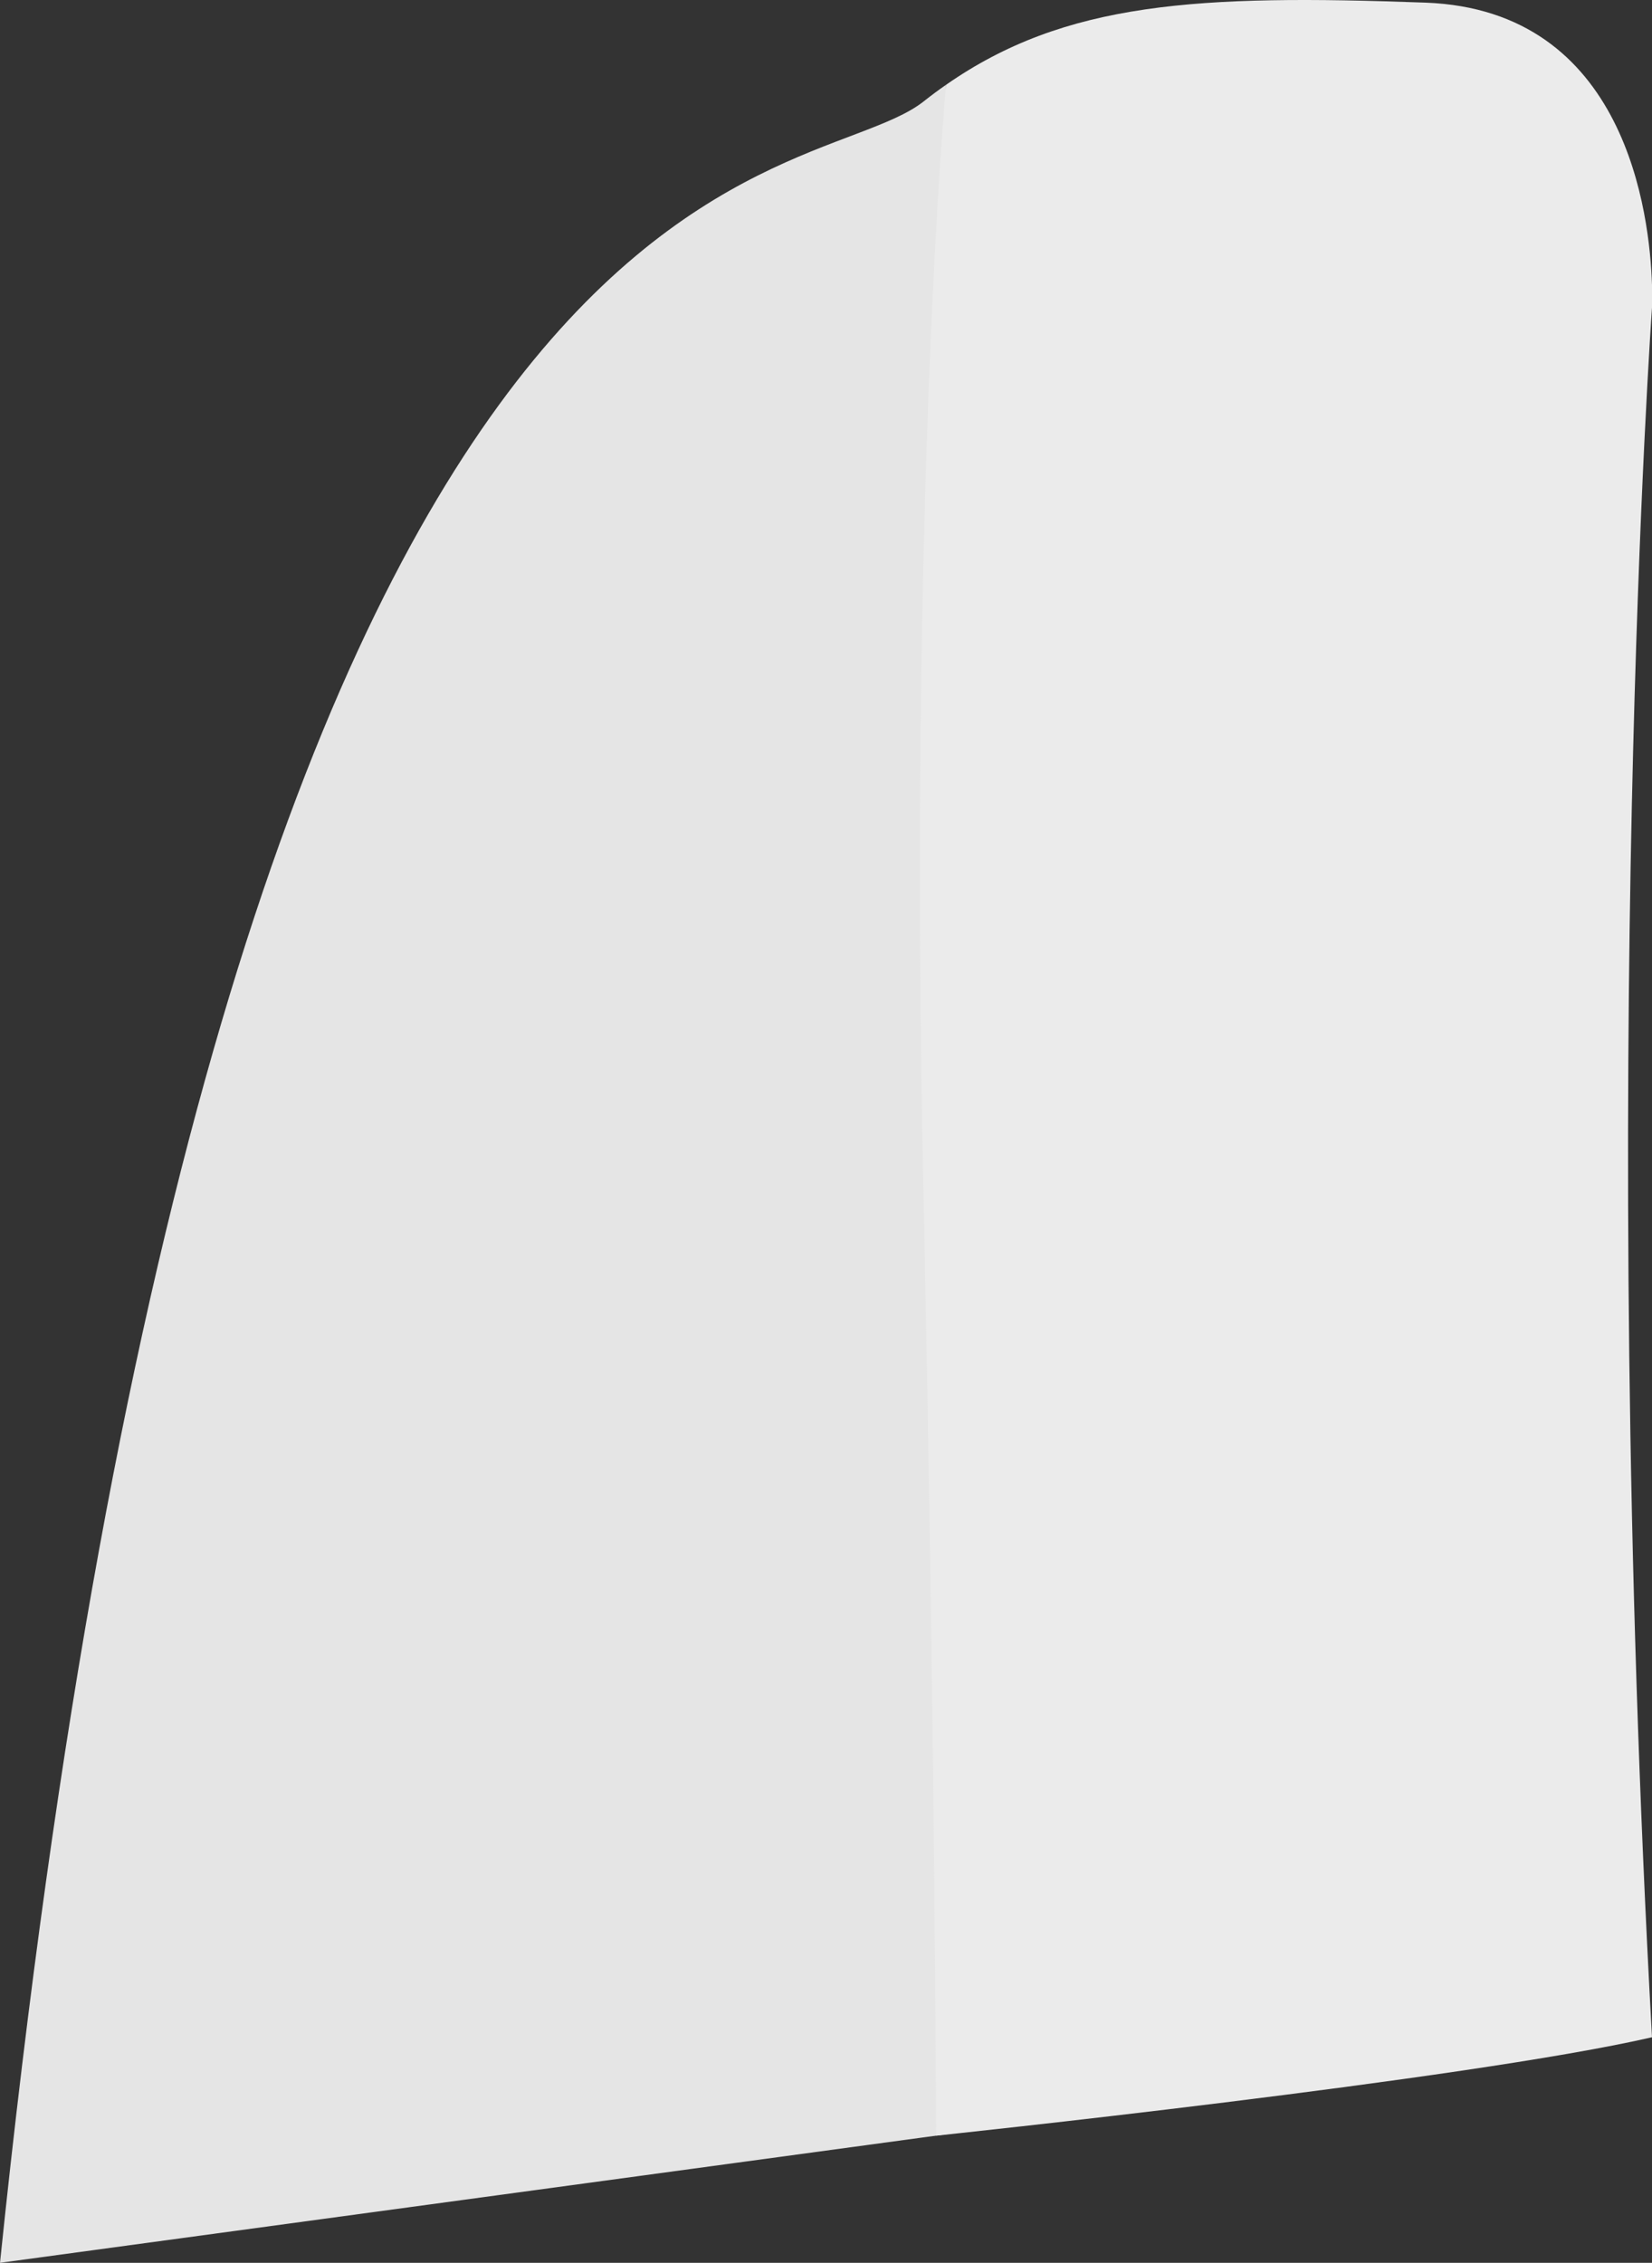
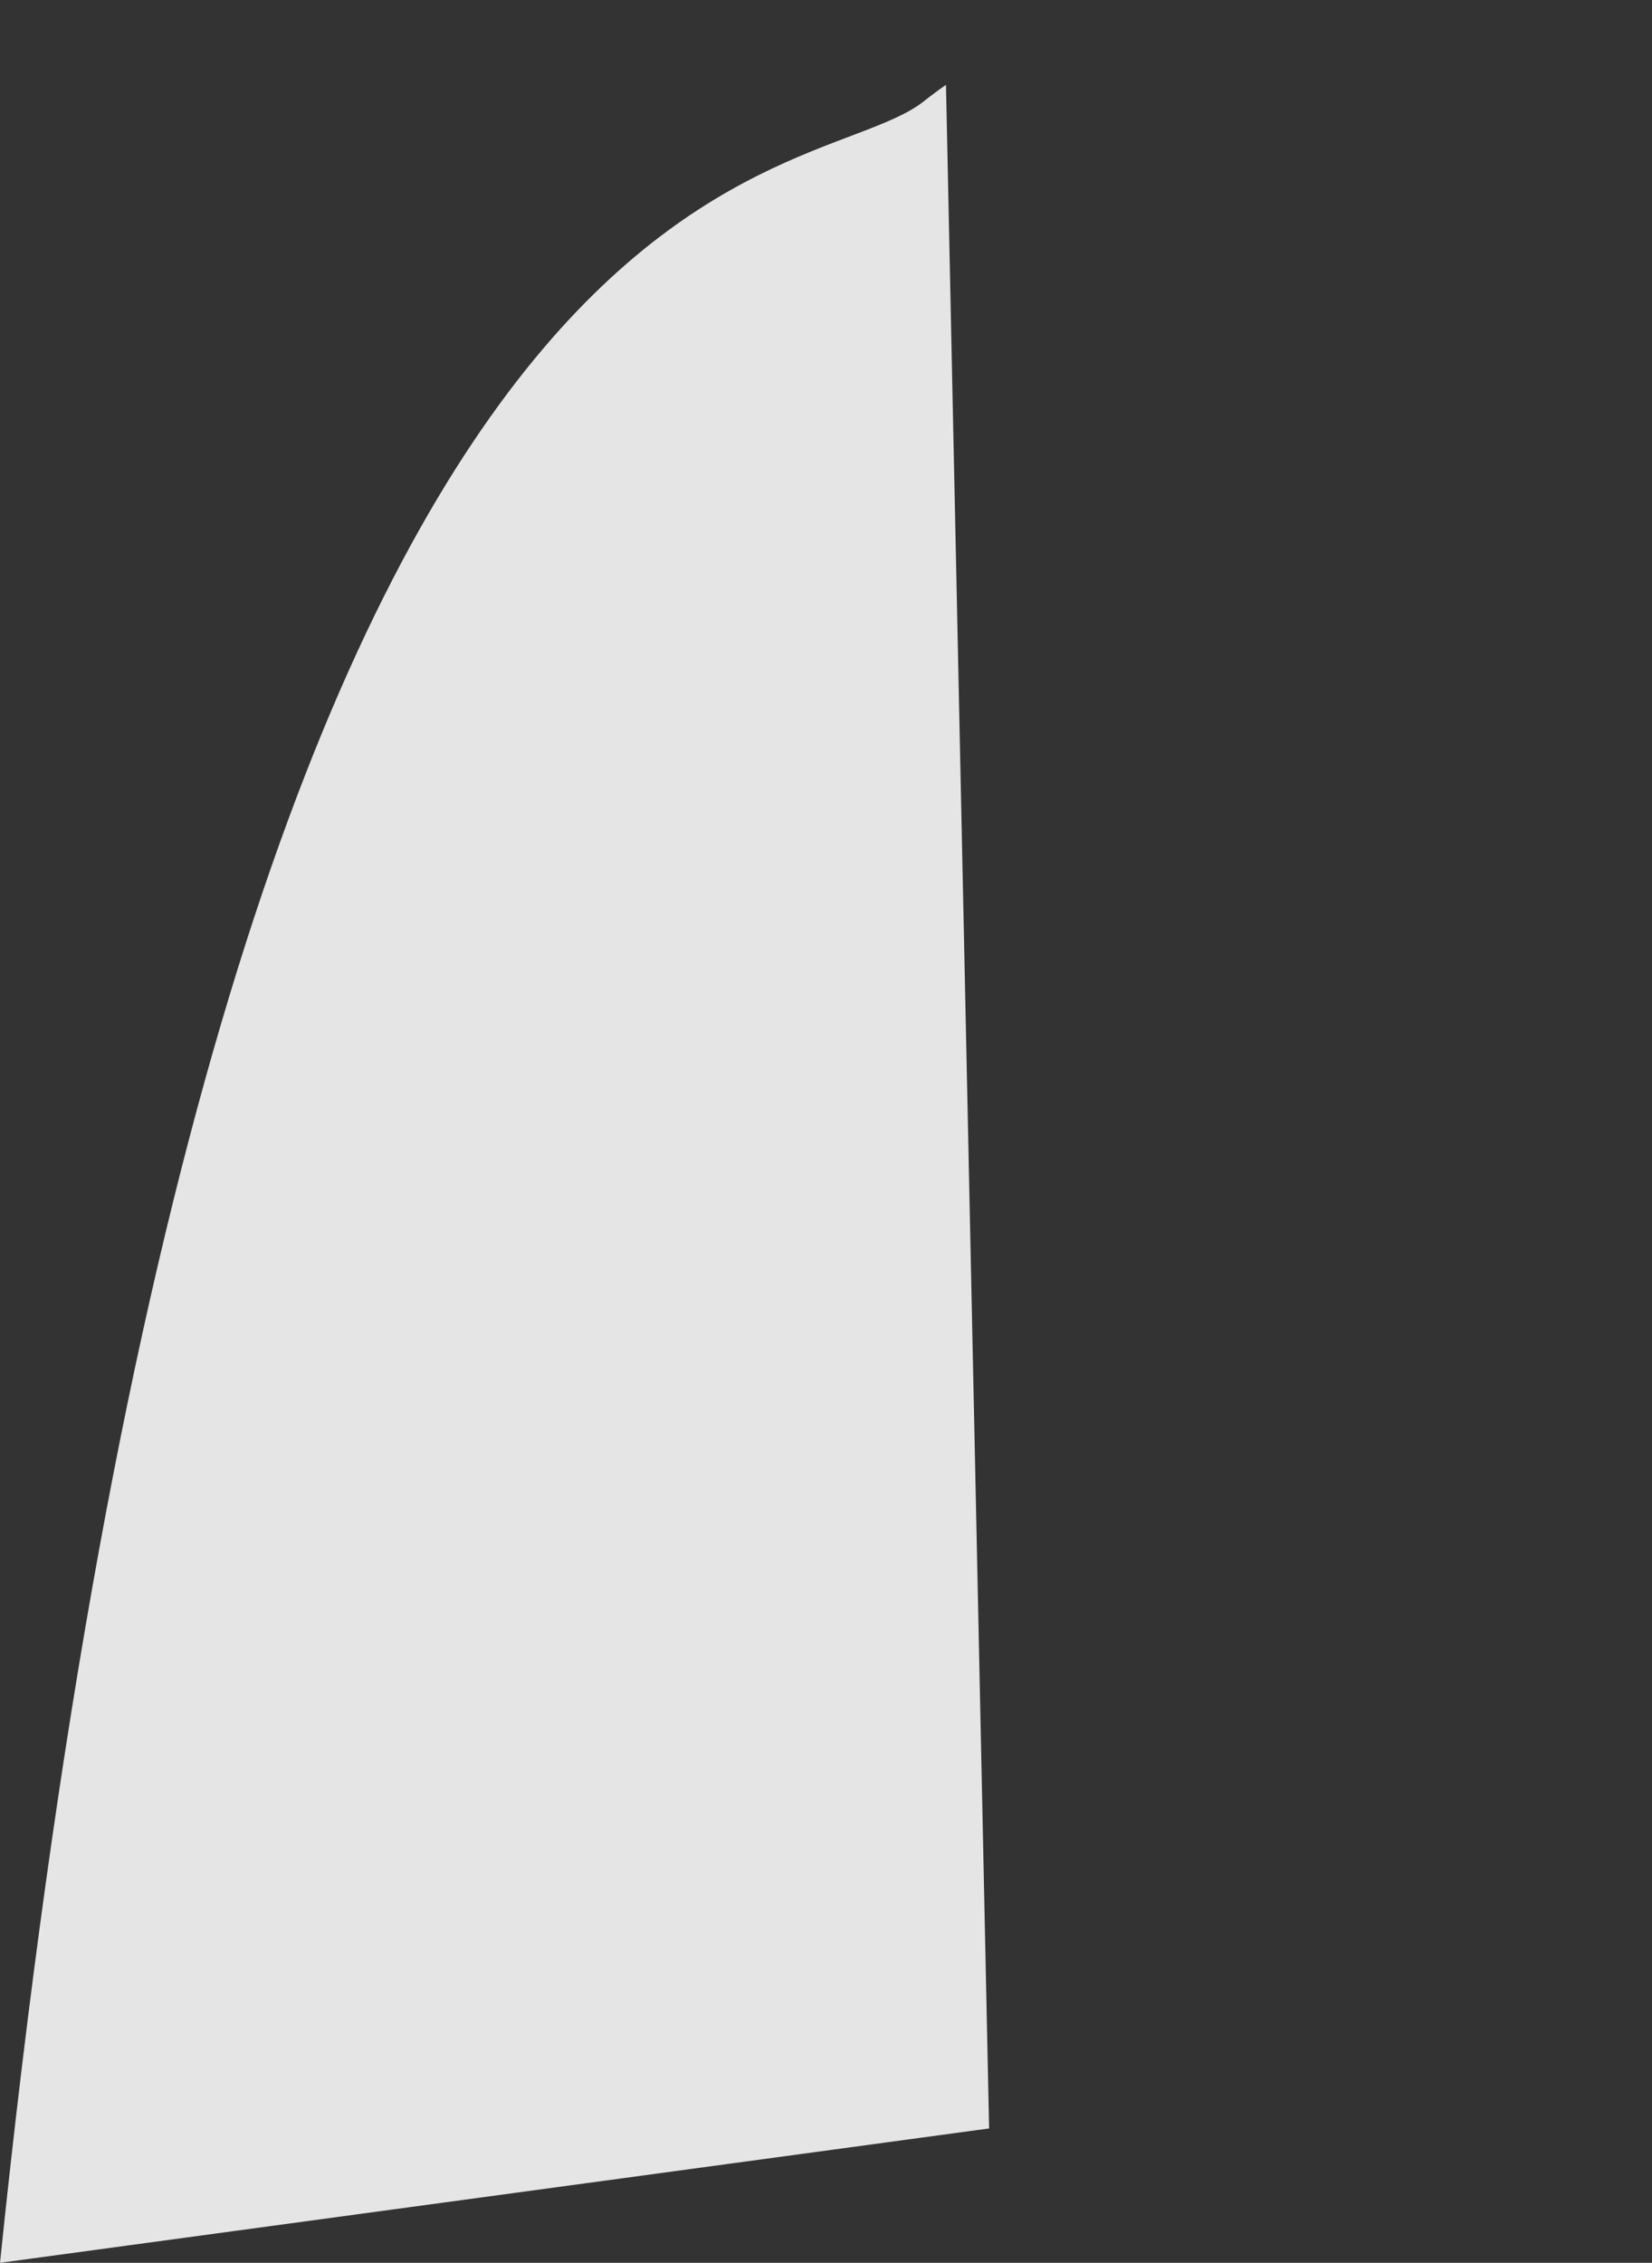
<svg xmlns="http://www.w3.org/2000/svg" version="1.1" id="Layer_1" x="0px" y="0px" width="88.934px" height="121.795px" viewBox="0 0 88.934 121.795" enable-background="new 0 0 88.934 121.795" xml:space="preserve">
  <rect x="0" y="0" width="88.934" height="121.795" fill="#333333" stroke="none" />
  <g id="LT_Pressed">
-     <path fill="#E5E5E5" d="M74.753,56.076v-0.668C74.768,55.821,74.753,56.076,74.753,56.076z" />
    <path fill="#E5E5E5" d="M49.715,5.466c0.401-0.319,0.805-0.618,1.211-0.899l2.322,109.995L0,121.795   C12.067,4.974,42.959,10.762,49.715,5.466z" />
-     <path fill="#EBEBEB" d="M76.741,0.142c10.833,0.403,12.069,11.439,12.193,15.19v1.227c0,0-2.901,40.716,0,93.094   c-9.926,2.289-38.539,5.298-38.539,5.298s-0.051-20.914-0.68-50.596c-0.811-37.501,1.211-59.788,1.211-59.788   C57.343,0.091,64.492-0.307,76.741,0.142z" />
  </g>
</svg>